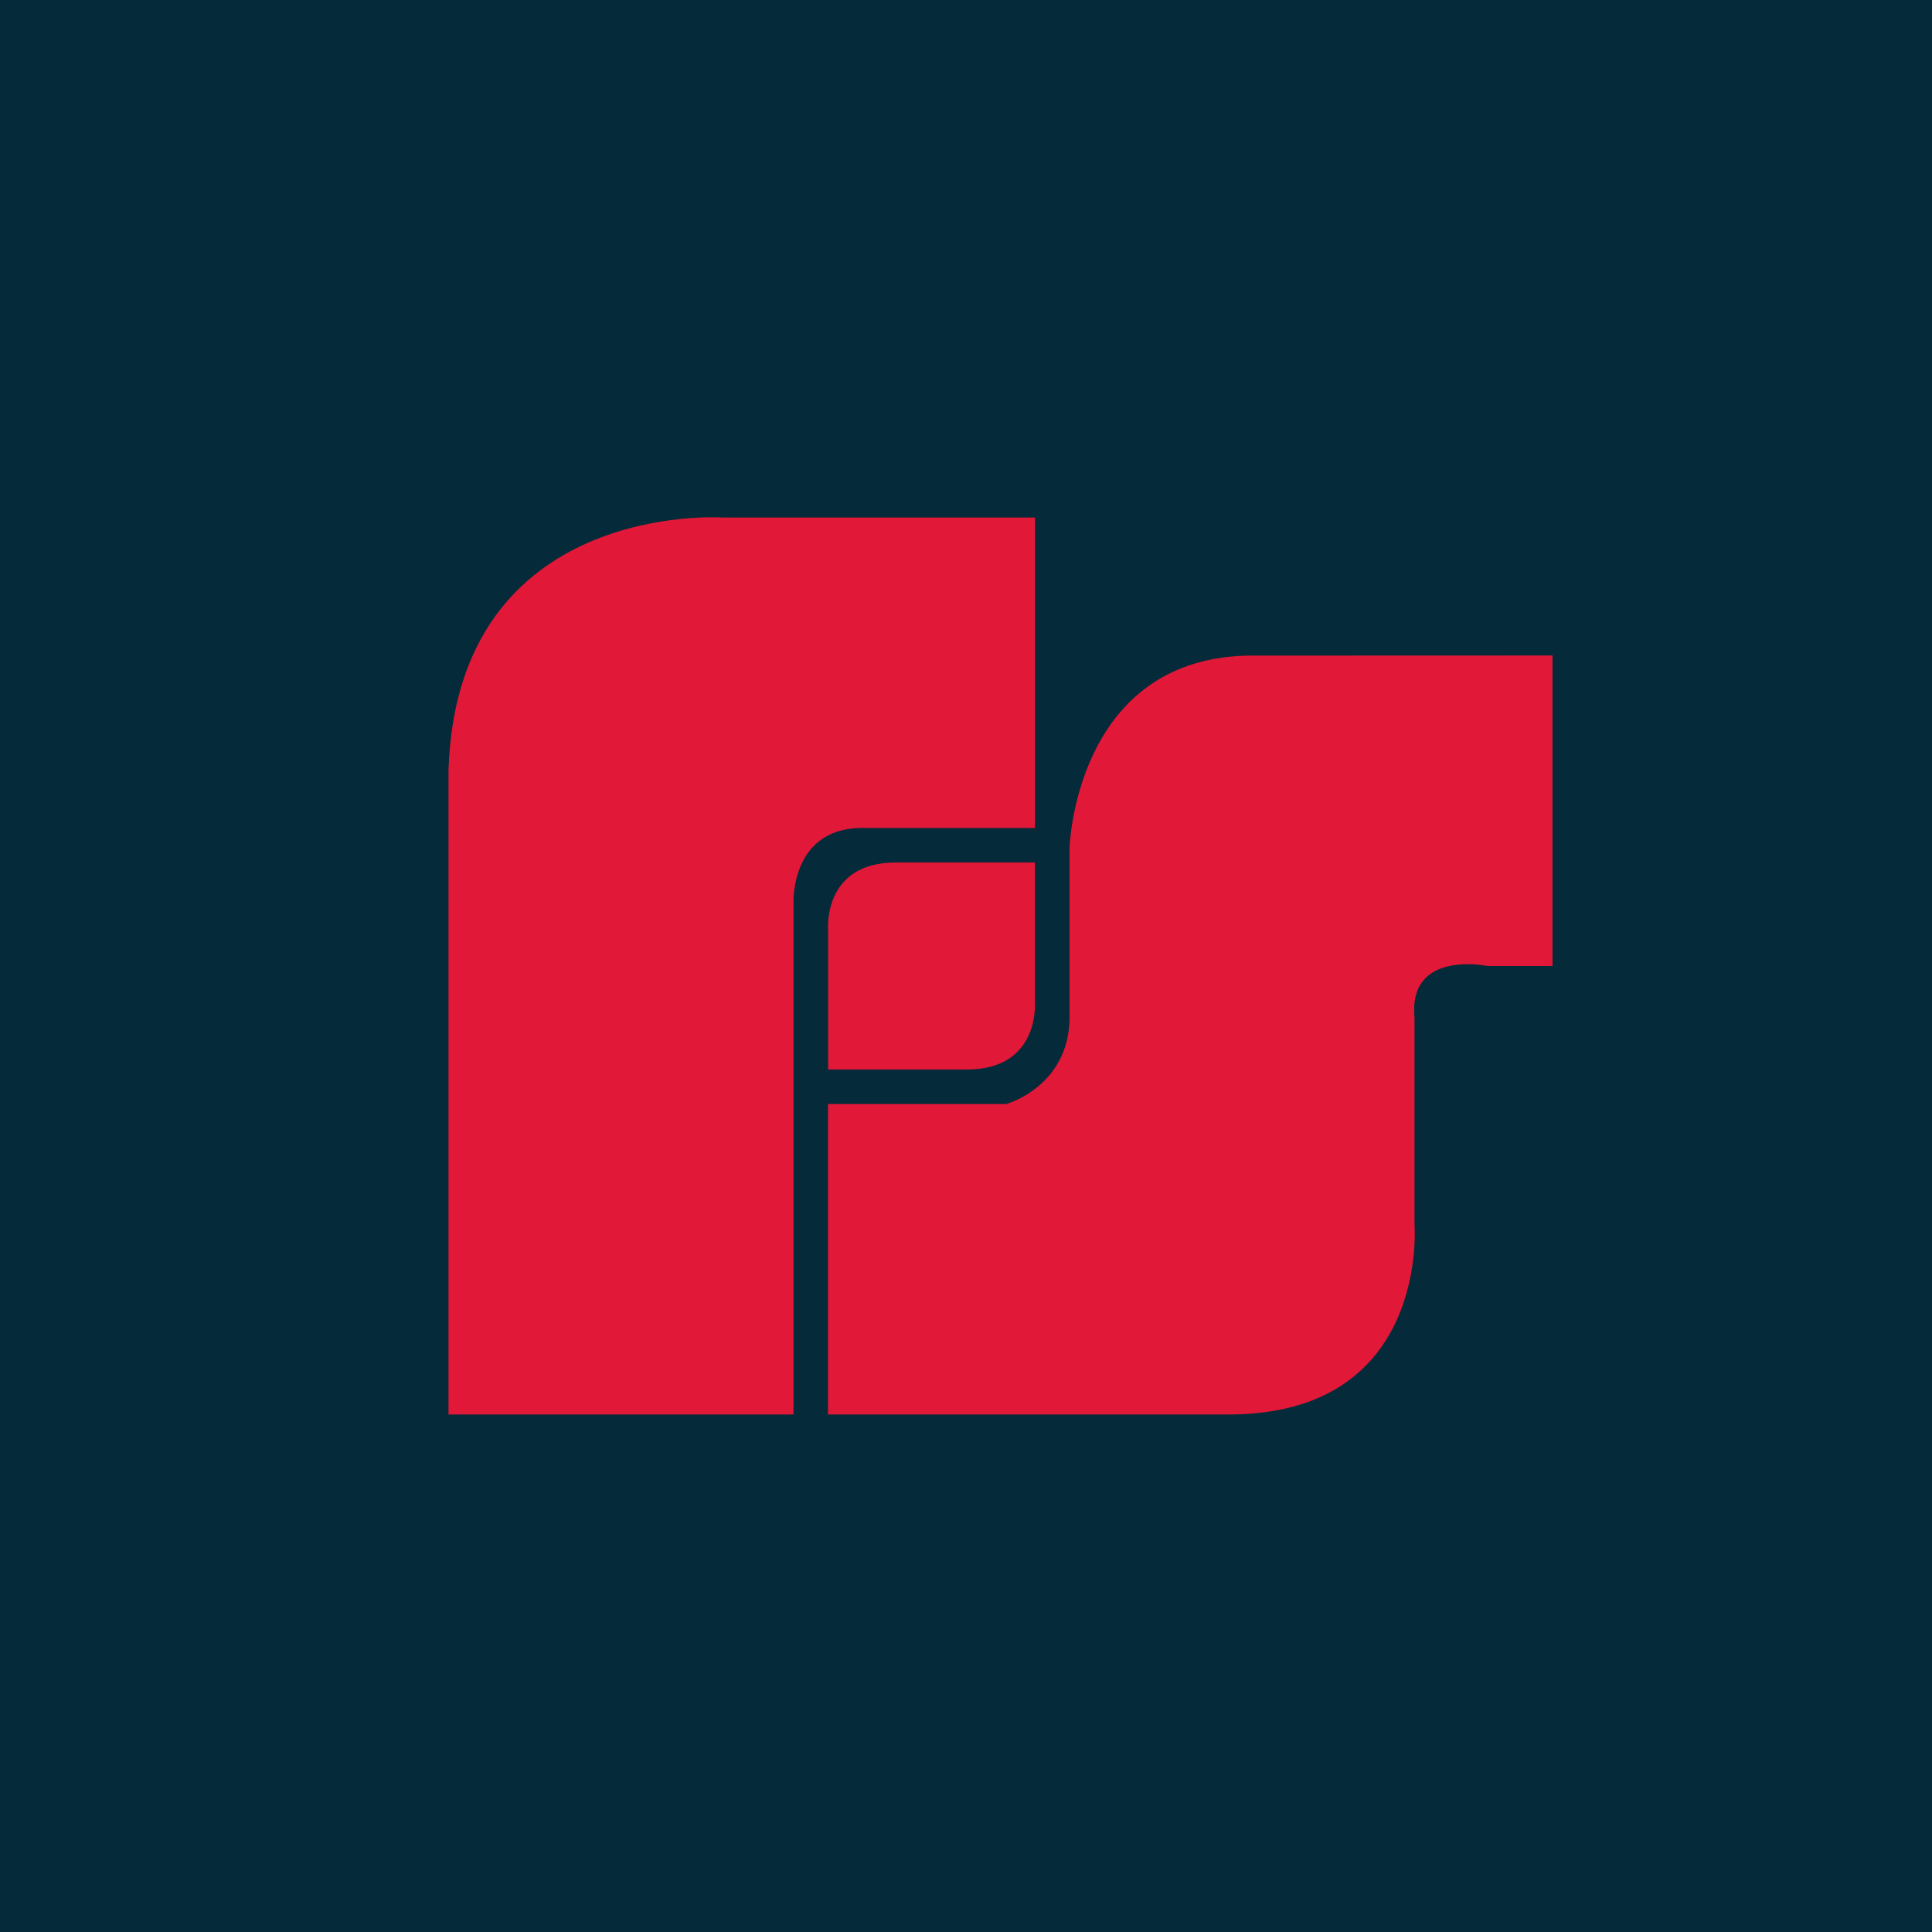
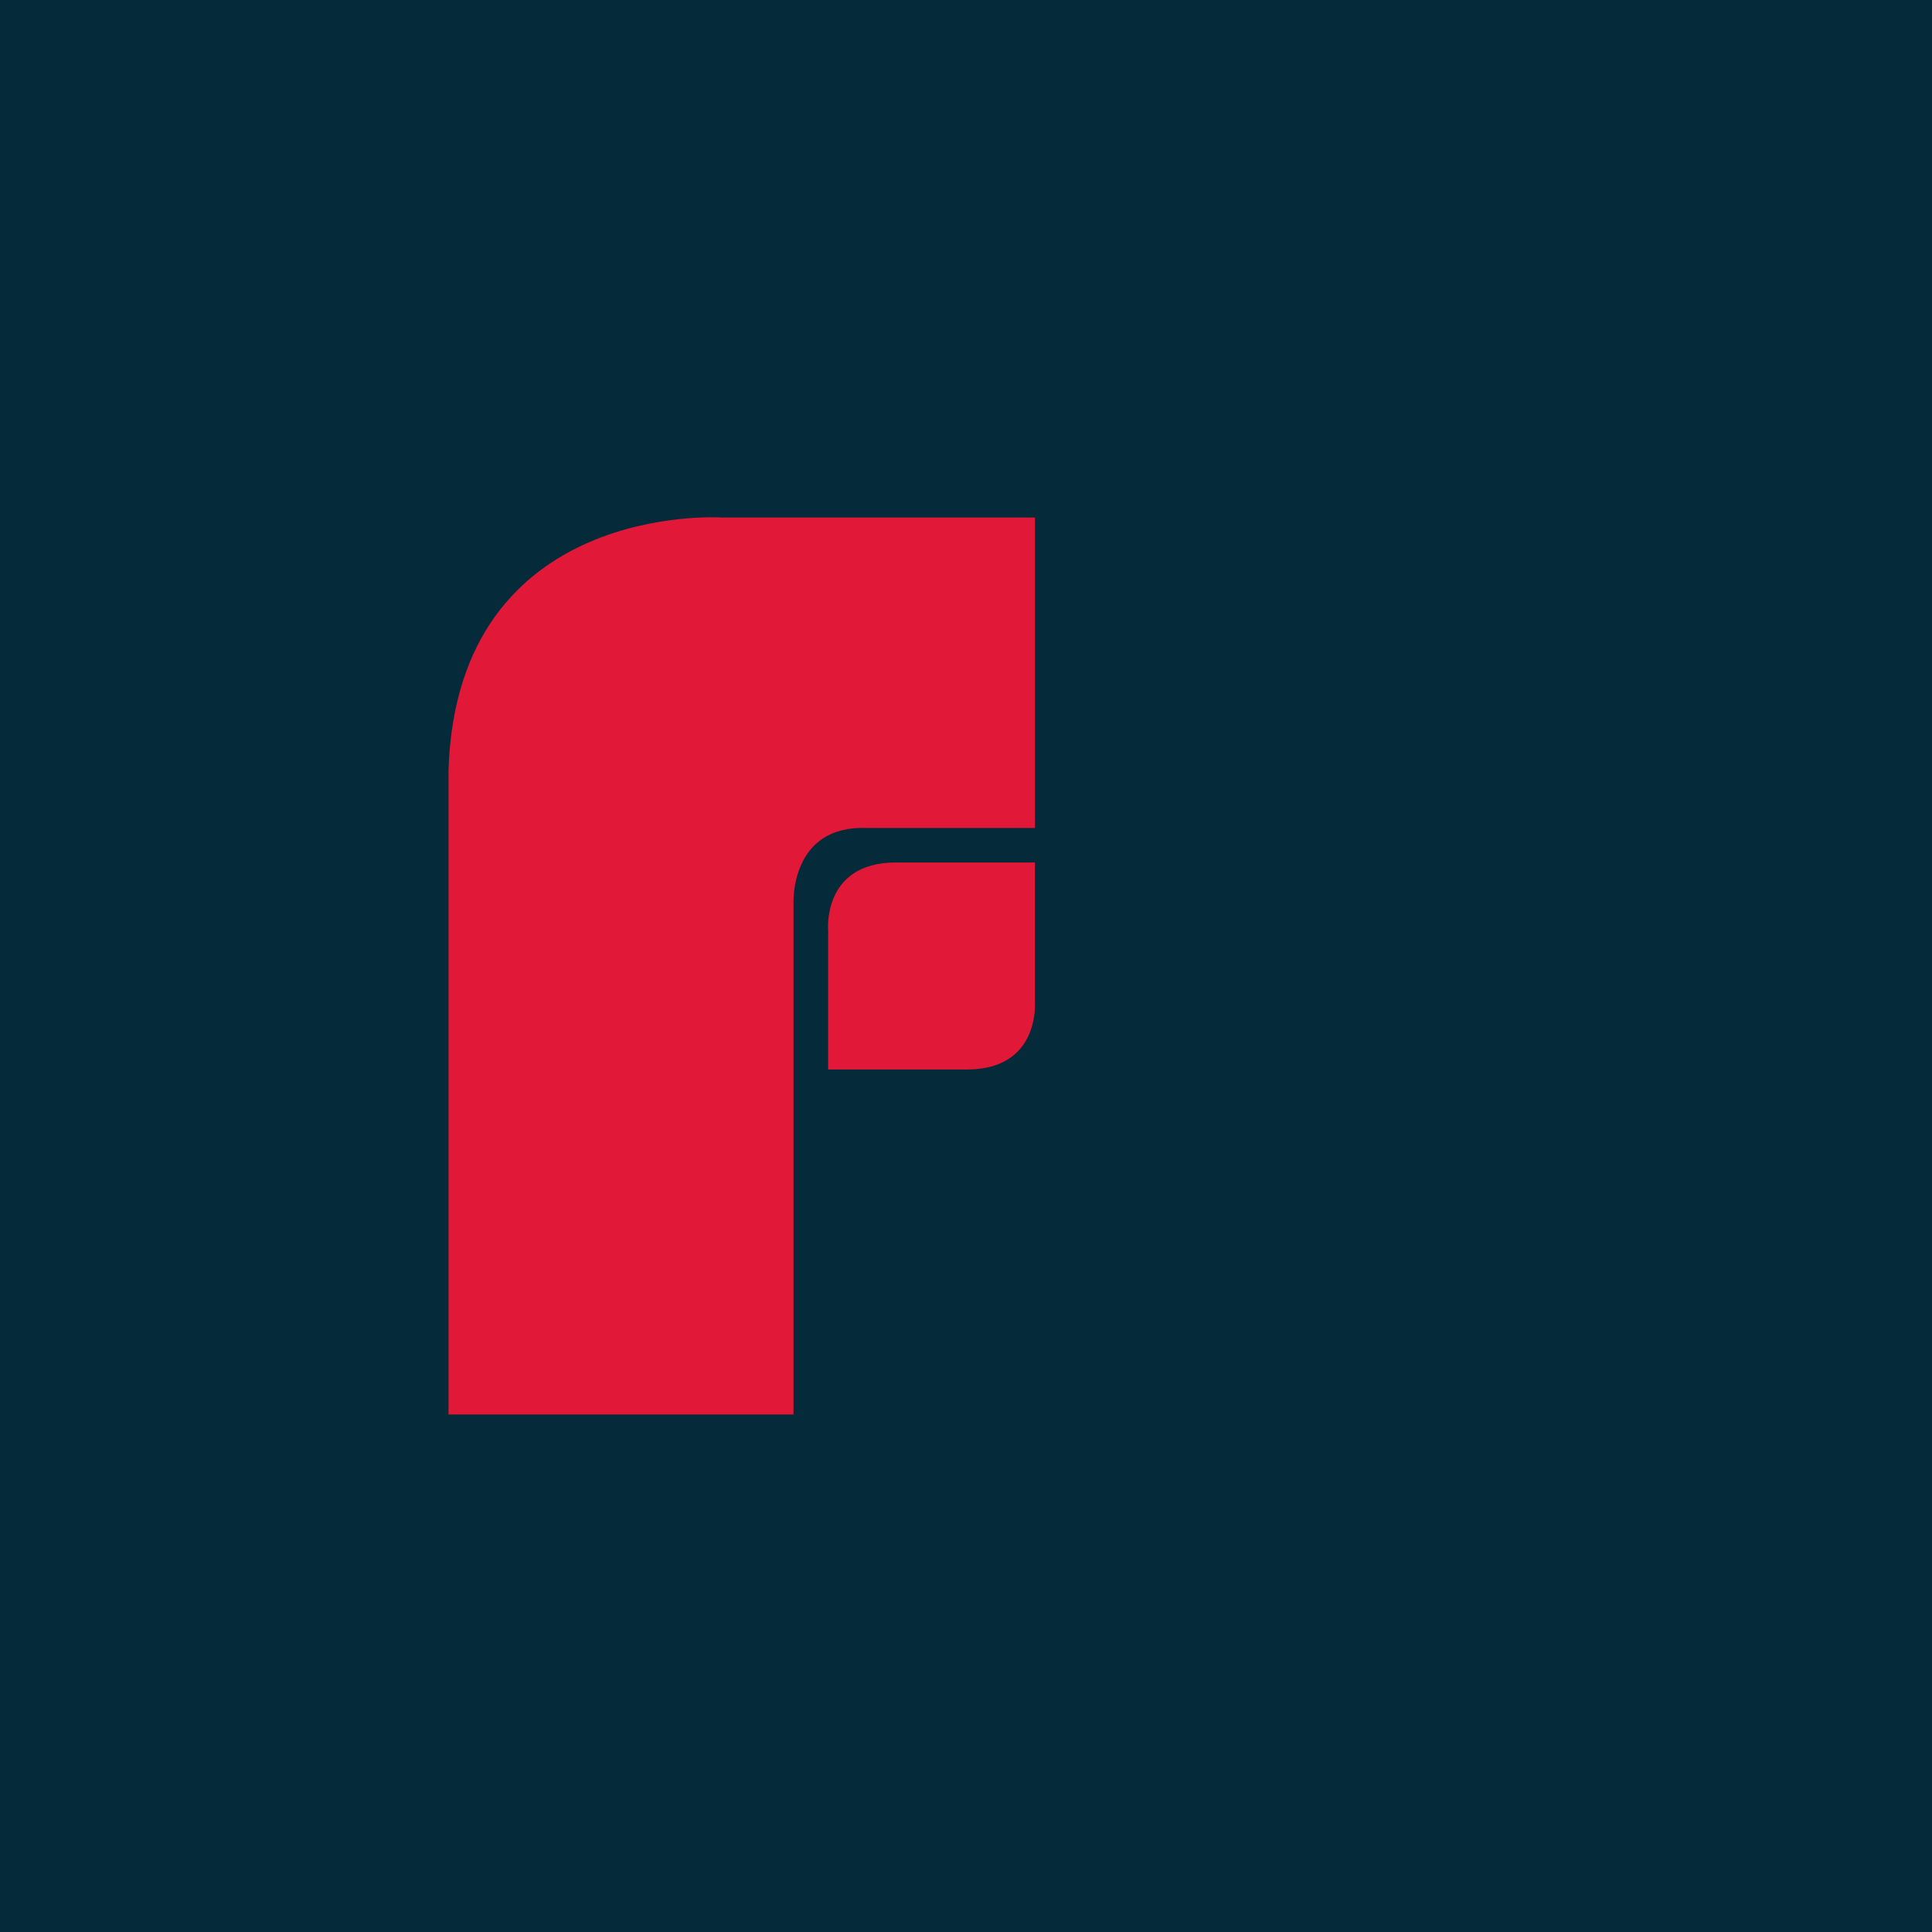
<svg xmlns="http://www.w3.org/2000/svg" width="56" height="56">
  <path fill="#052A39" d="M0 0h56v56H0z" />
  <path d="M30 24v-9h-9.08s-7.665-.505-7.92 7.317V41h10V26.192s-.112-2.285 2.132-2.192H30z" fill="#E21838" />
  <path d="M24.004 31h4.047c2.117-.015 1.946-1.975 1.946-1.975V25H25.95c-2.128.01-1.946 1.975-1.946 1.975V31z" fill="#E21838" />
-   <path d="M45 19v9h-1.887s-2.302-.484-2.113 1.497v5.993S41.447 41 35.607 41H24v-9h5.168s1.933-.527 1.832-2.701v-4.706s.145-5.464 5.143-5.59L45 19z" fill="#E21838" />
</svg>